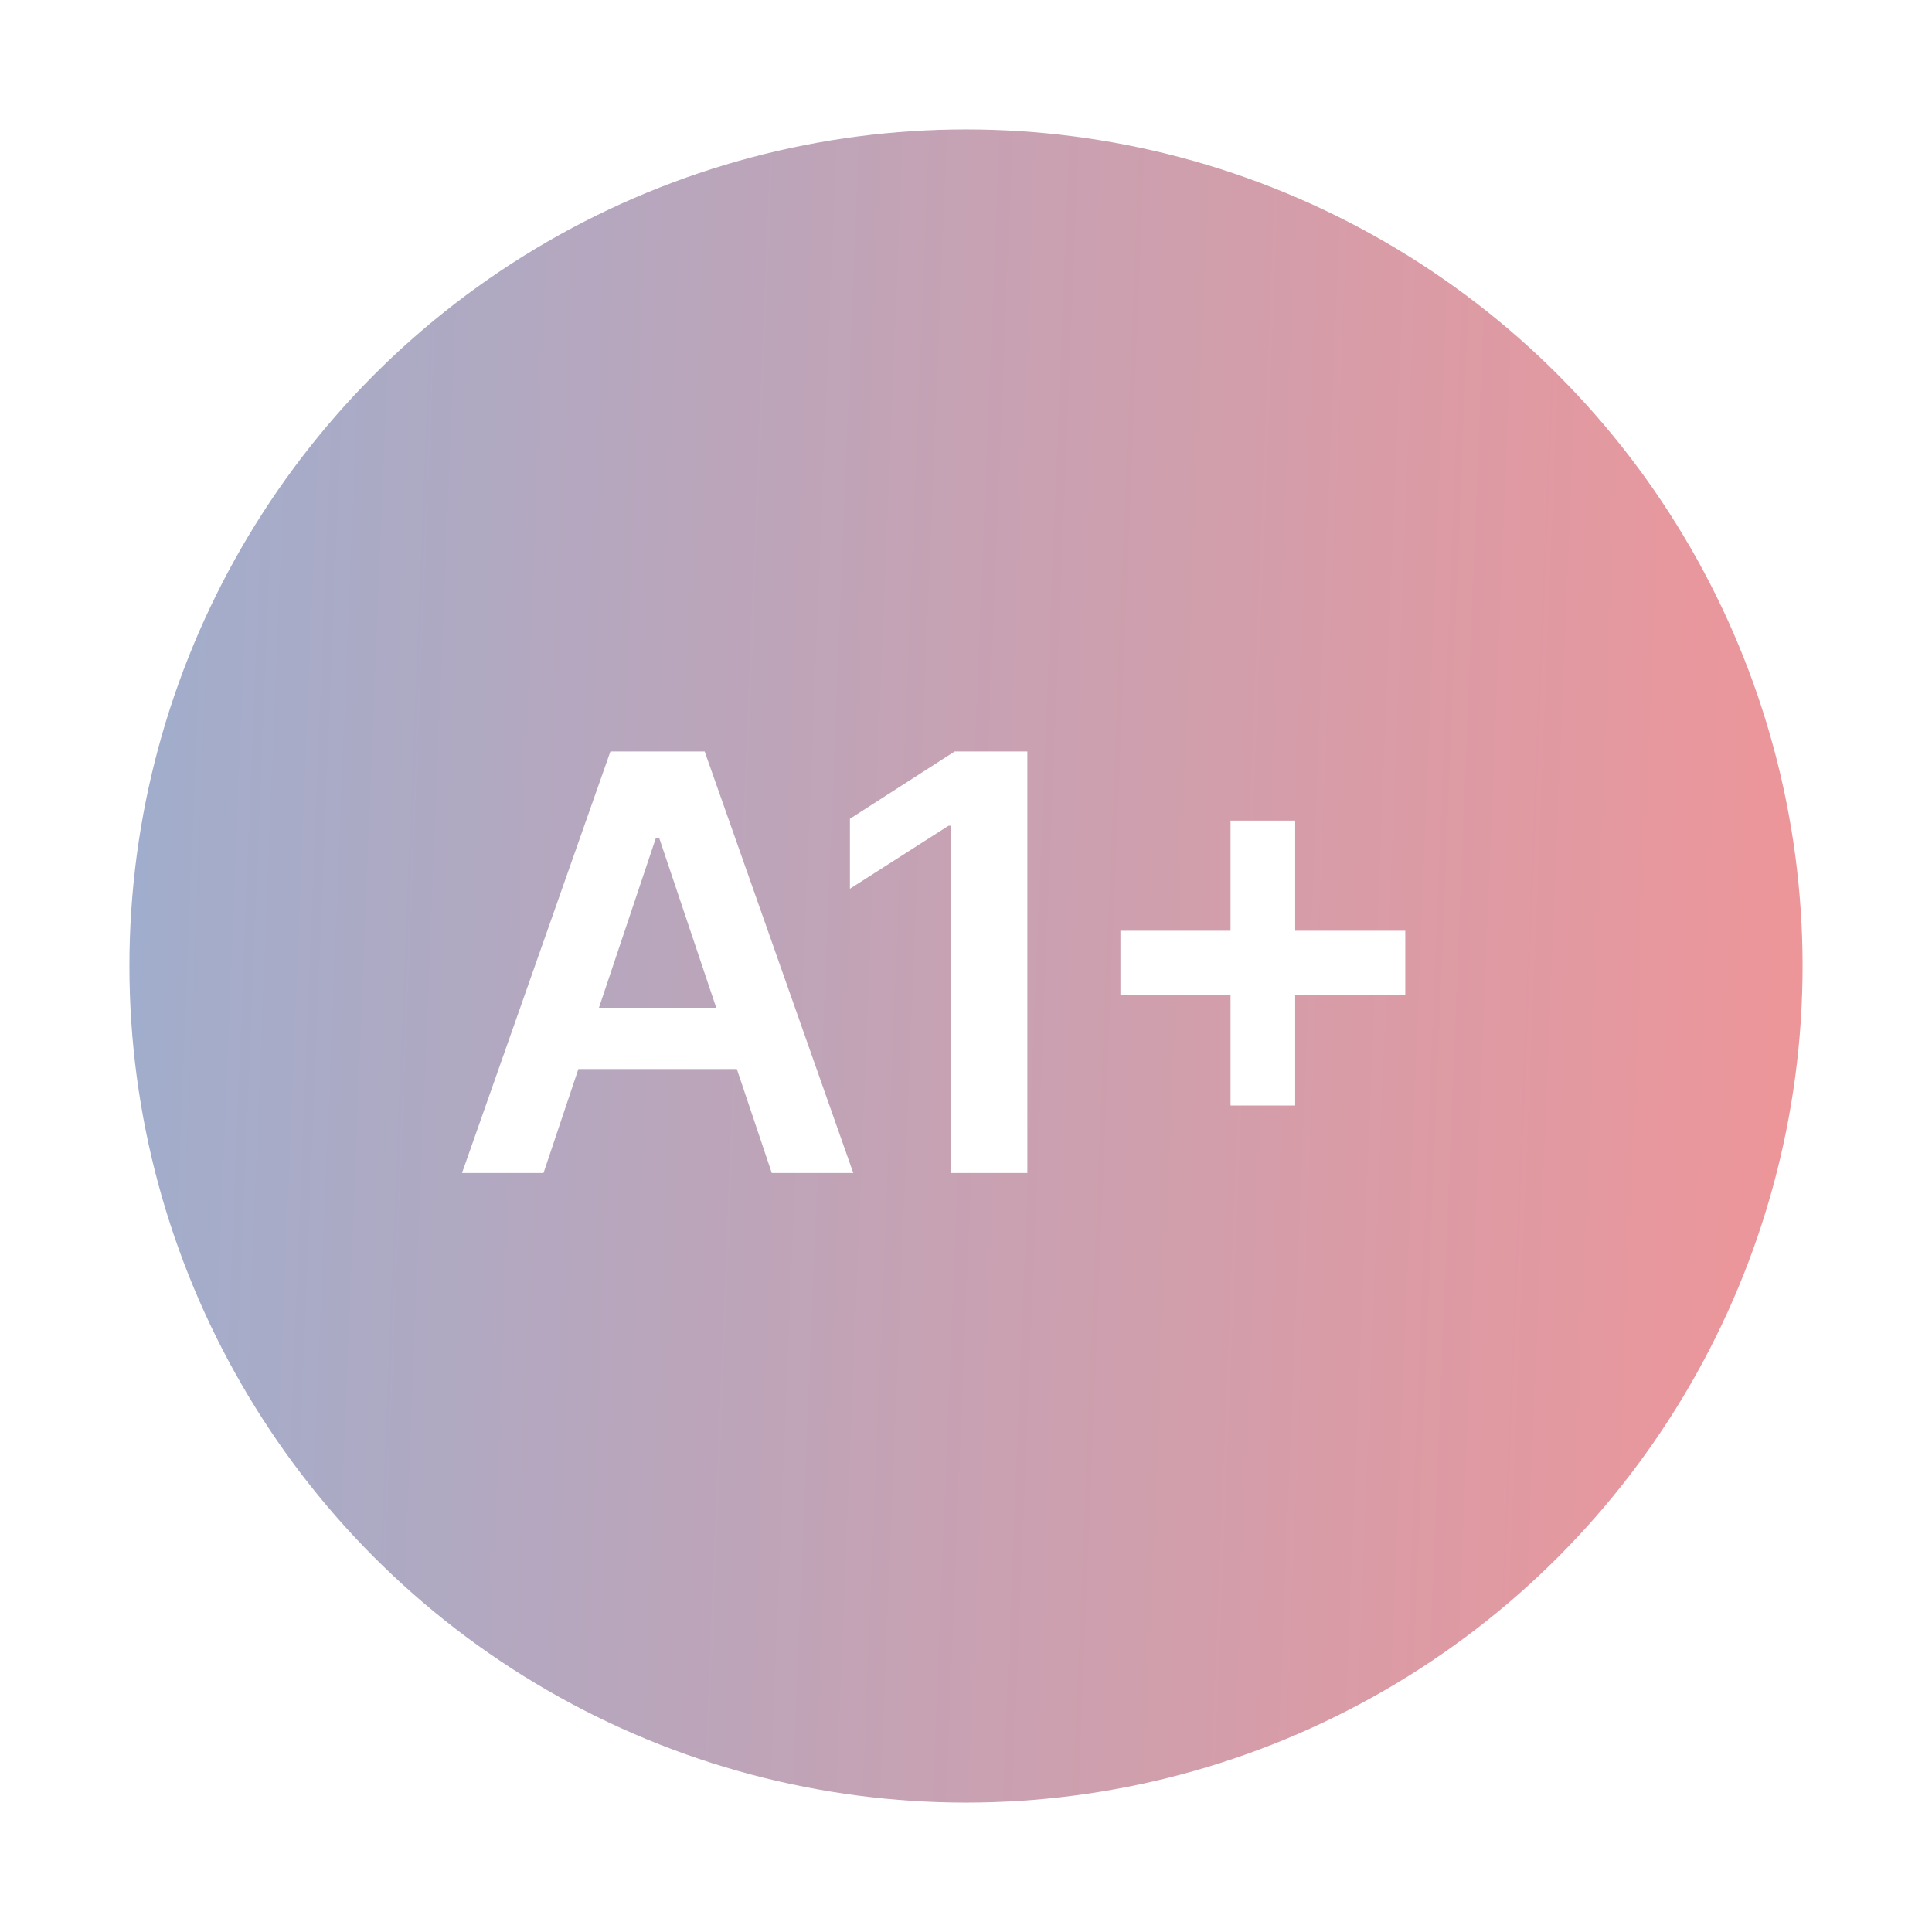
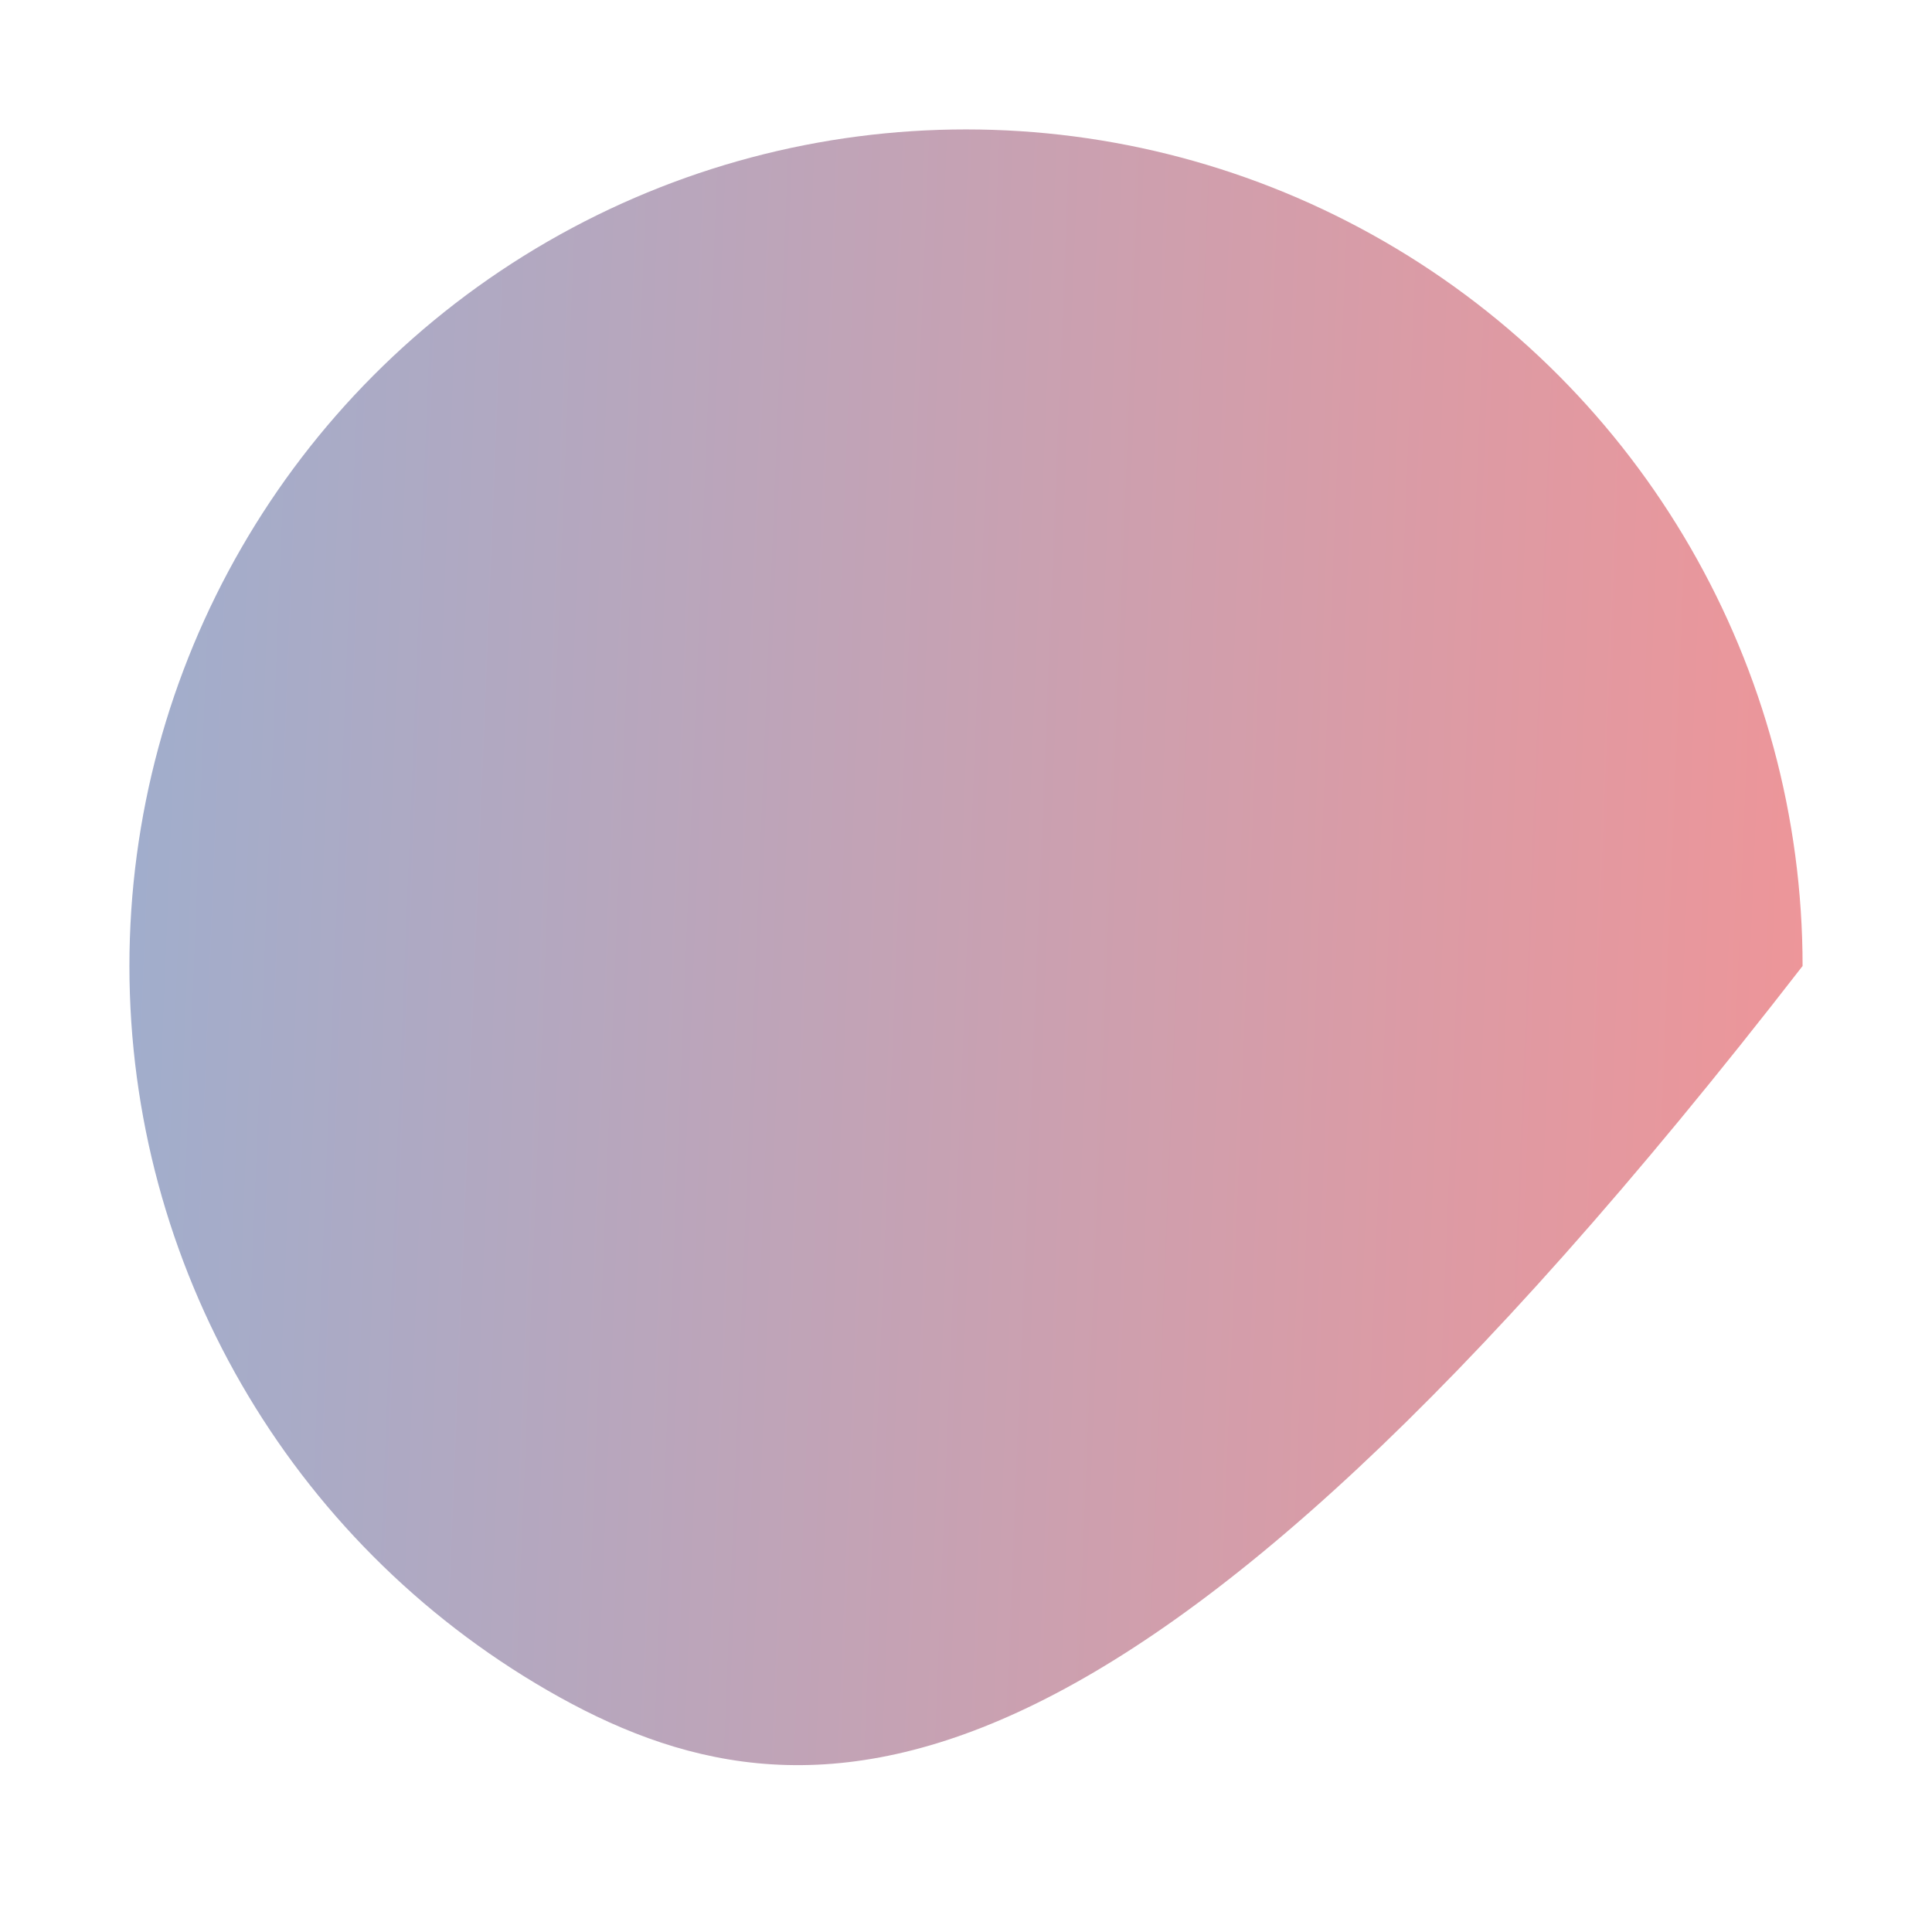
<svg xmlns="http://www.w3.org/2000/svg" width="140" height="140" viewBox="0 0 140 140" fill="none">
  <g filter="url(#filter0_b_2_1025)">
-     <path d="M39.689 17.5C58.446 6.671 81.554 6.671 100.311 17.5C119.067 28.329 130.622 48.342 130.622 70C130.622 91.658 119.067 111.671 100.311 122.5C81.554 133.329 58.446 133.329 39.689 122.5C20.933 111.671 9.378 91.658 9.378 70C9.378 48.342 20.933 28.329 39.689 17.5Z" fill="url(#paint0_linear_2_1025)" fill-opacity="0.43" />
+     <path d="M39.689 17.5C58.446 6.671 81.554 6.671 100.311 17.5C119.067 28.329 130.622 48.342 130.622 70C81.554 133.329 58.446 133.329 39.689 122.5C20.933 111.671 9.378 91.658 9.378 70C9.378 48.342 20.933 28.329 39.689 17.5Z" fill="url(#paint0_linear_2_1025)" fill-opacity="0.43" />
  </g>
-   <path d="M39.385 85H33.479L44.233 54.455H51.063L61.832 85H55.926L47.767 60.719H47.529L39.385 85ZM39.579 73.024H55.687V77.468H39.579V73.024ZM74.445 54.455V85H68.912V59.839H68.733L61.589 64.403V59.332L69.18 54.455H74.445ZM89.169 80.108V59.466H93.853V80.108H89.169ZM81.19 72.129V67.445H101.832V72.129H81.19Z" fill="white" />
  <defs>
    <filter id="filter0_b_2_1025" x="4.568" y="4.568" width="130.864" height="130.864" filterUnits="userSpaceOnUse" color-interpolation-filters="sRGB">
      <feFlood flood-opacity="0" result="BackgroundImageFix" />
      <feGaussianBlur in="BackgroundImageFix" stdDeviation="2.405" />
      <feComposite in2="SourceAlpha" operator="in" result="effect1_backgroundBlur_2_1025" />
      <feBlend mode="normal" in="SourceGraphic" in2="effect1_backgroundBlur_2_1025" result="shape" />
    </filter>
    <linearGradient id="paint0_linear_2_1025" x1="10.194" y1="-2.83314e-06" x2="136.85" y2="5.082" gradientUnits="userSpaceOnUse">
      <stop stop-color="#22438B" />
      <stop offset="1" stop-color="#DB0910" />
    </linearGradient>
  </defs>
</svg>